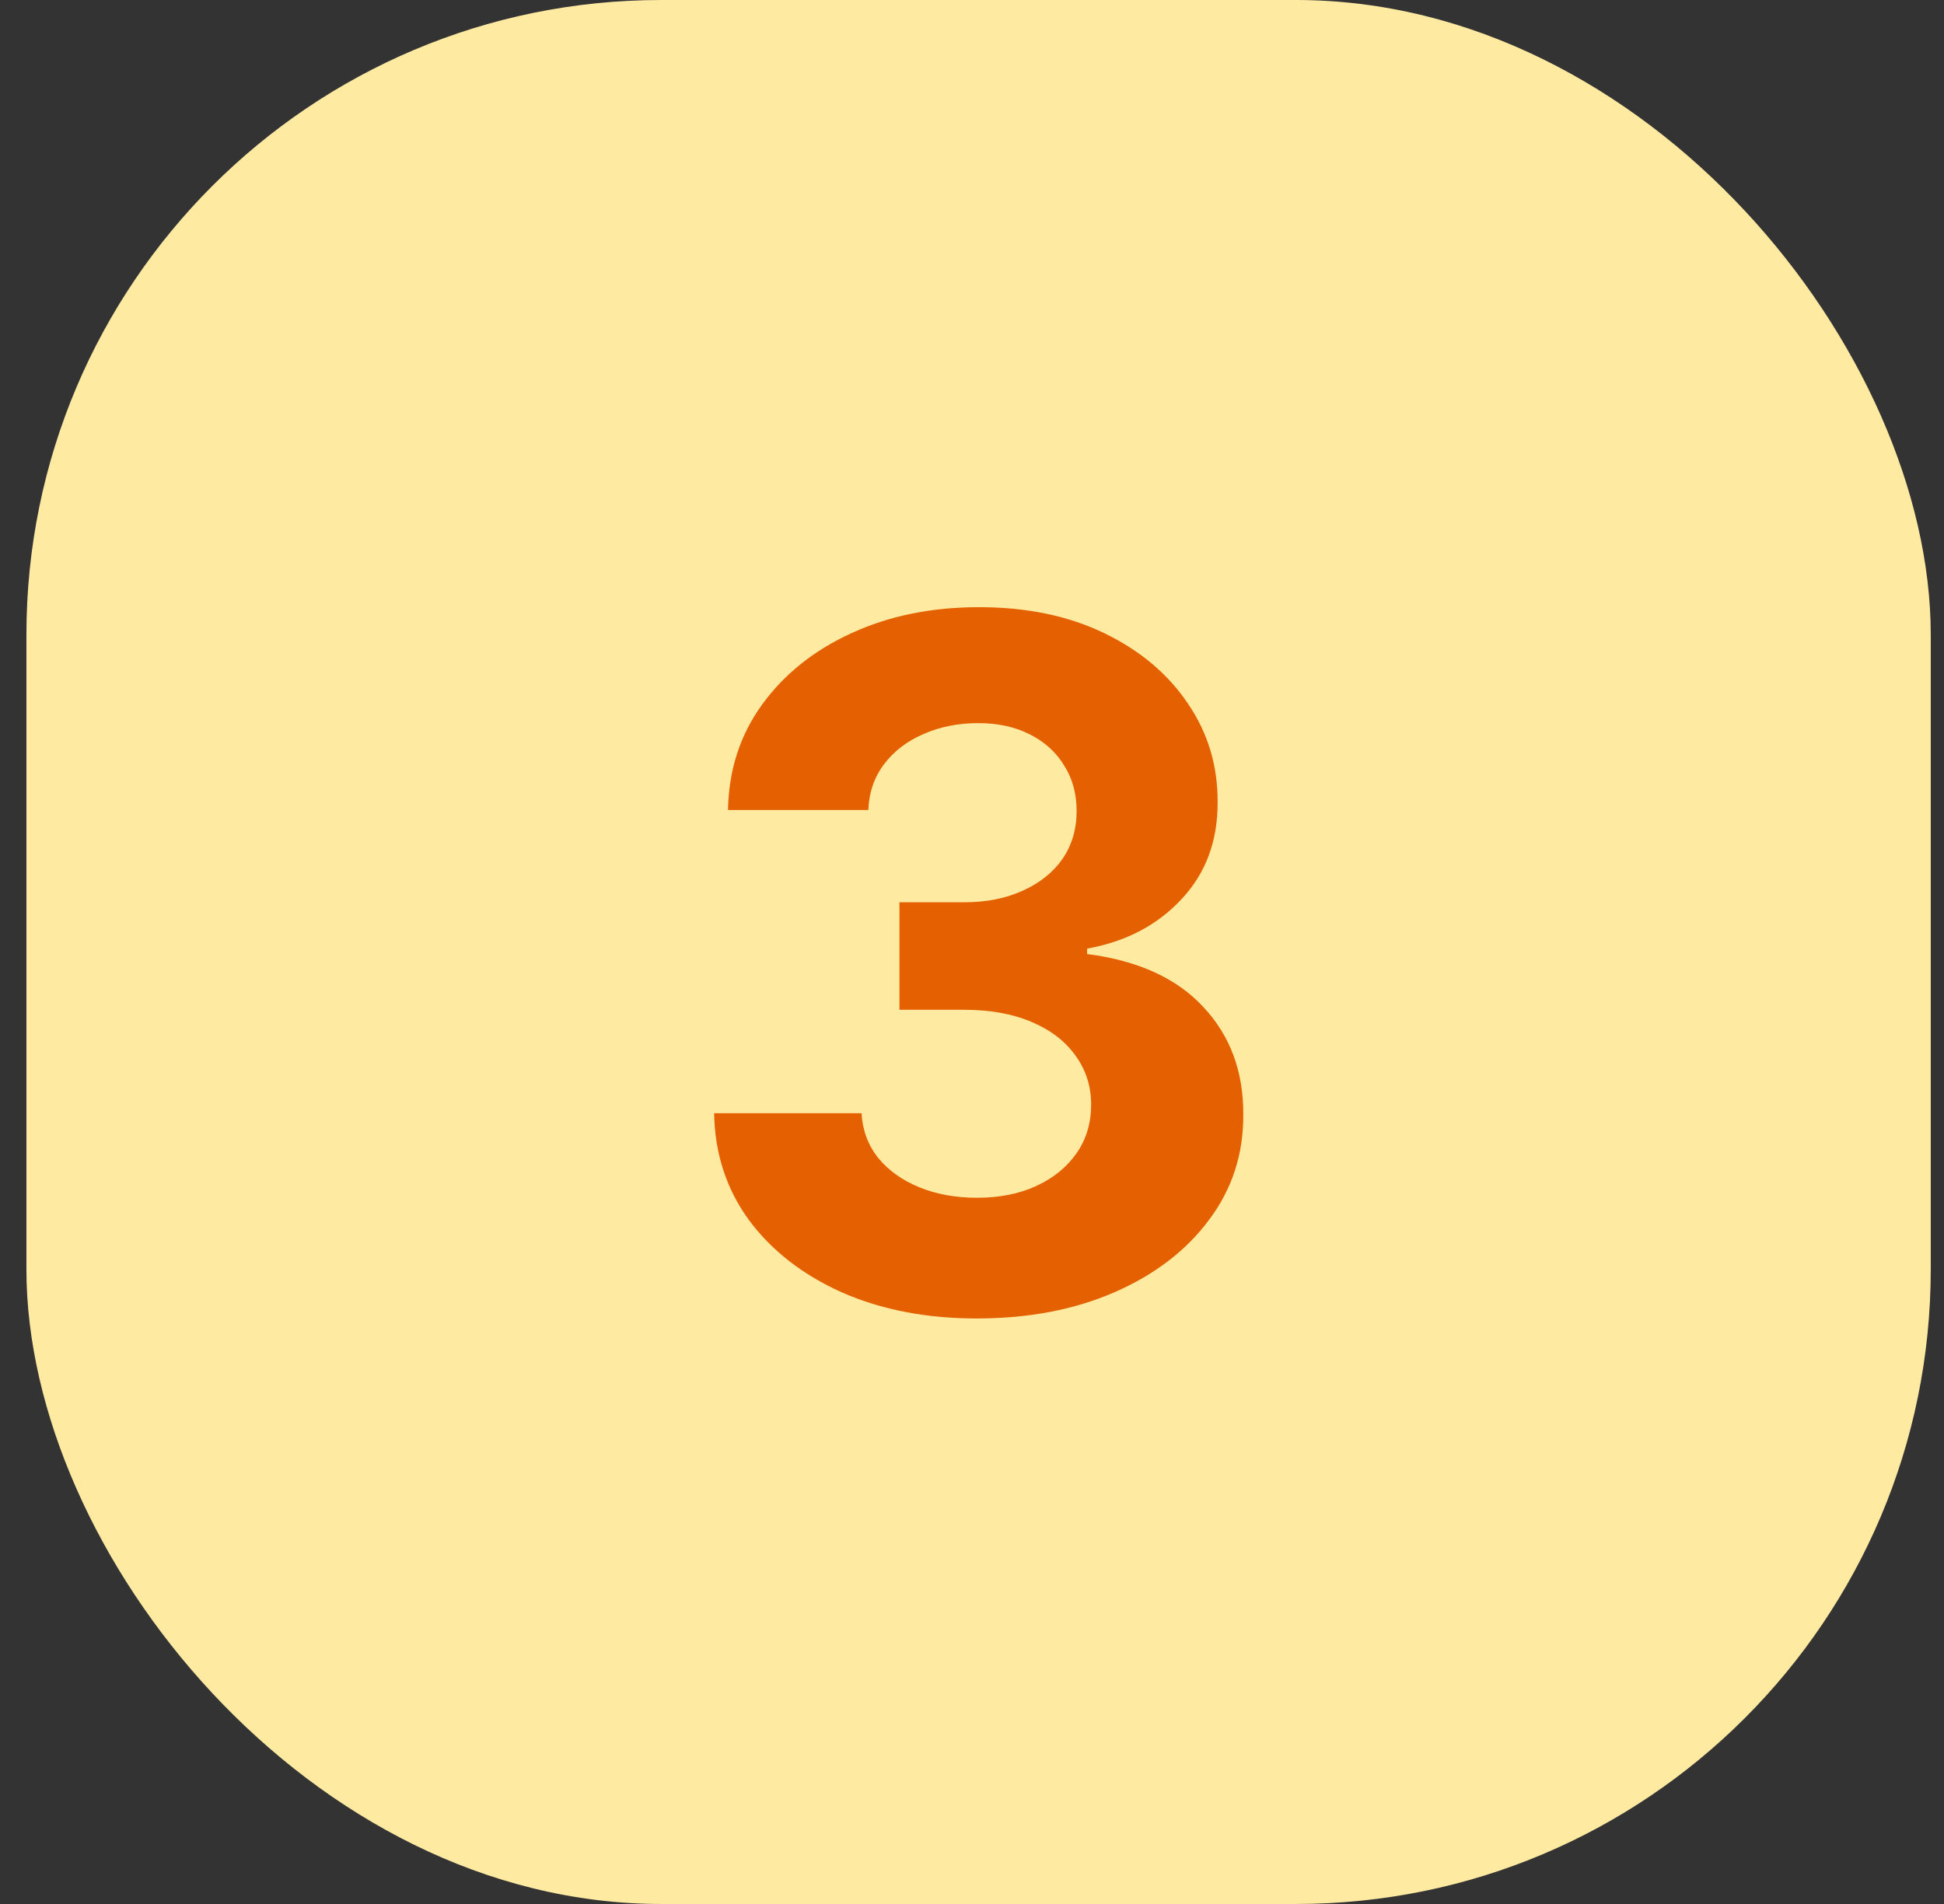
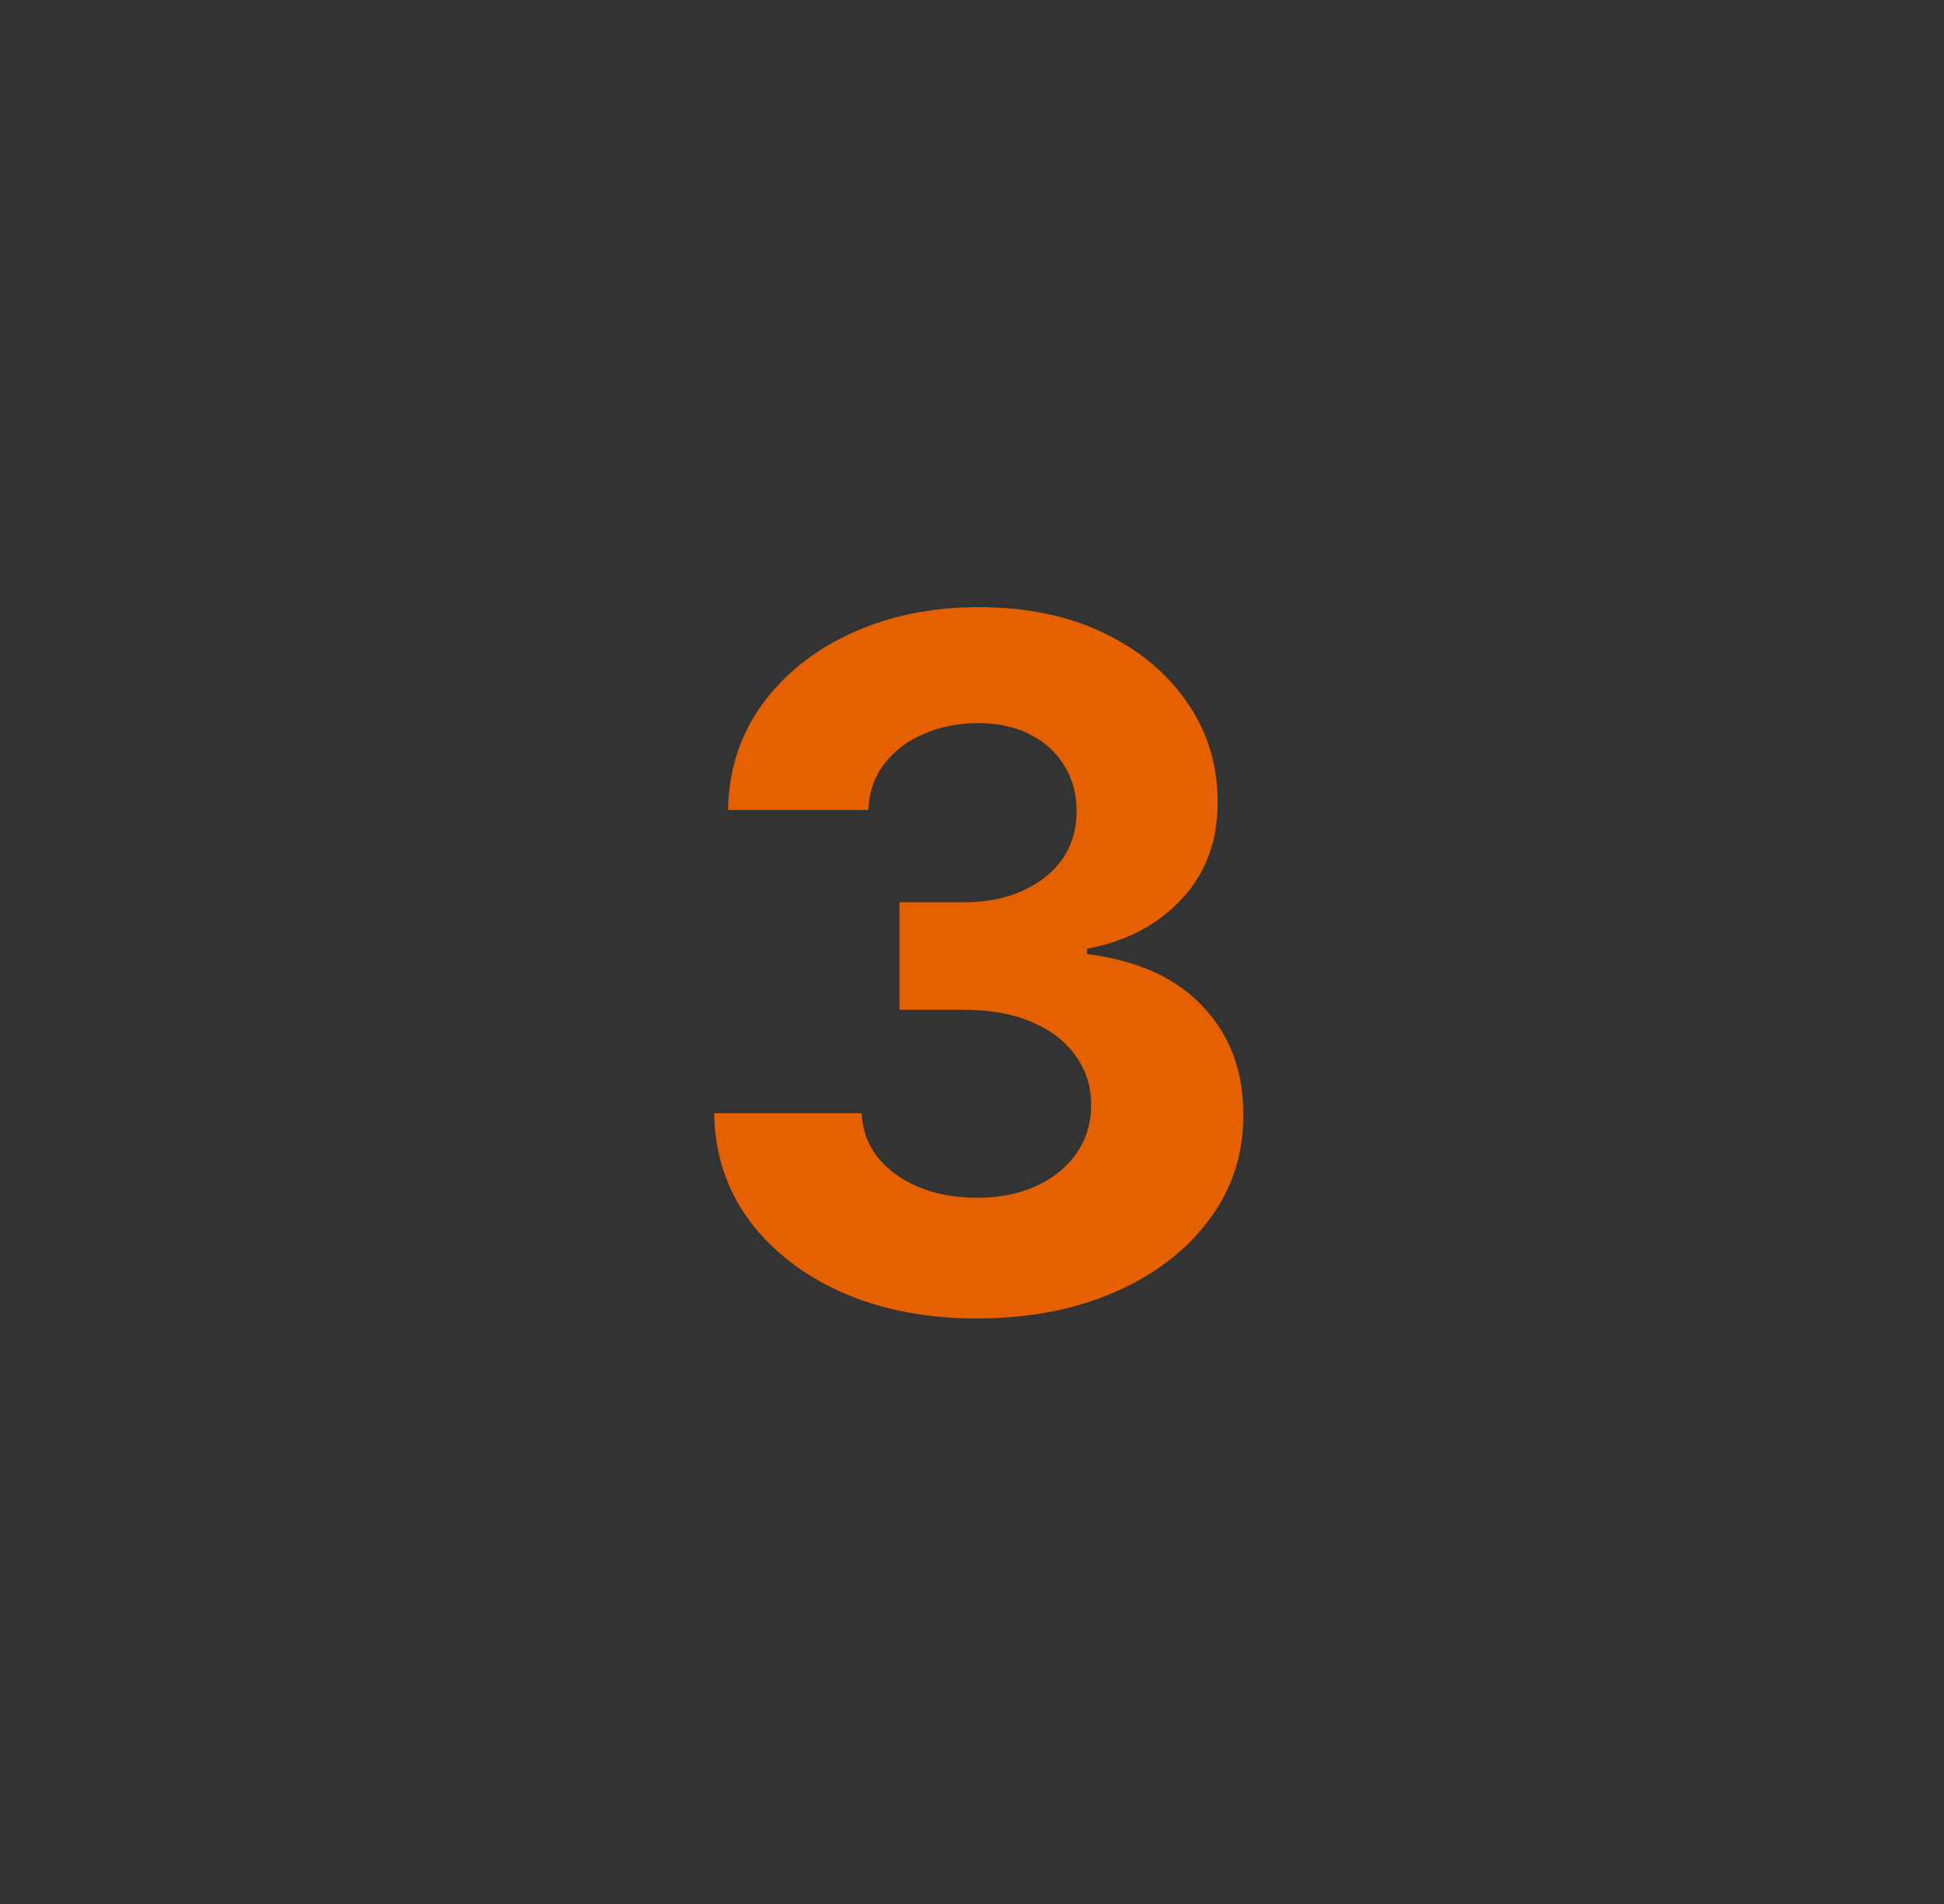
<svg xmlns="http://www.w3.org/2000/svg" width="49" height="48" viewBox="0 0 49 48" fill="none">
  <rect x="0" y="0" width="49" height="48" fill="#333333" stroke="none" />
-   <rect x="0.666" width="48" height="48" rx="16" fill="#FFEAA2" />
  <path d="M24.622 33.239C23.35 33.239 22.216 33.02 21.222 32.582C20.233 32.139 19.452 31.531 18.878 30.759C18.31 29.98 18.017 29.082 18 28.065H21.716C21.739 28.491 21.878 28.866 22.134 29.19C22.395 29.509 22.742 29.756 23.174 29.932C23.605 30.108 24.091 30.196 24.631 30.196C25.193 30.196 25.691 30.097 26.122 29.898C26.554 29.699 26.892 29.423 27.137 29.071C27.381 28.719 27.503 28.312 27.503 27.852C27.503 27.386 27.372 26.974 27.111 26.616C26.855 26.253 26.486 25.969 26.003 25.764C25.526 25.56 24.958 25.457 24.299 25.457H22.671V22.747H24.299C24.855 22.747 25.347 22.651 25.773 22.457C26.205 22.264 26.54 21.997 26.779 21.656C27.017 21.31 27.137 20.906 27.137 20.446C27.137 20.009 27.031 19.625 26.821 19.296C26.617 18.96 26.327 18.699 25.952 18.511C25.583 18.324 25.151 18.23 24.656 18.23C24.156 18.23 23.699 18.321 23.284 18.503C22.869 18.679 22.537 18.932 22.287 19.261C22.037 19.591 21.904 19.977 21.887 20.421H18.35C18.367 19.415 18.654 18.528 19.21 17.761C19.767 16.994 20.517 16.395 21.46 15.963C22.409 15.526 23.48 15.307 24.674 15.307C25.878 15.307 26.932 15.526 27.835 15.963C28.739 16.401 29.441 16.991 29.941 17.736C30.446 18.474 30.696 19.304 30.691 20.224C30.696 21.202 30.392 22.017 29.779 22.671C29.171 23.324 28.378 23.739 27.401 23.915V24.051C28.685 24.216 29.662 24.662 30.333 25.389C31.009 26.111 31.344 27.014 31.338 28.099C31.344 29.094 31.057 29.977 30.477 30.75C29.904 31.523 29.111 32.131 28.1 32.574C27.088 33.017 25.929 33.239 24.622 33.239Z" fill="#E46000" />
</svg>